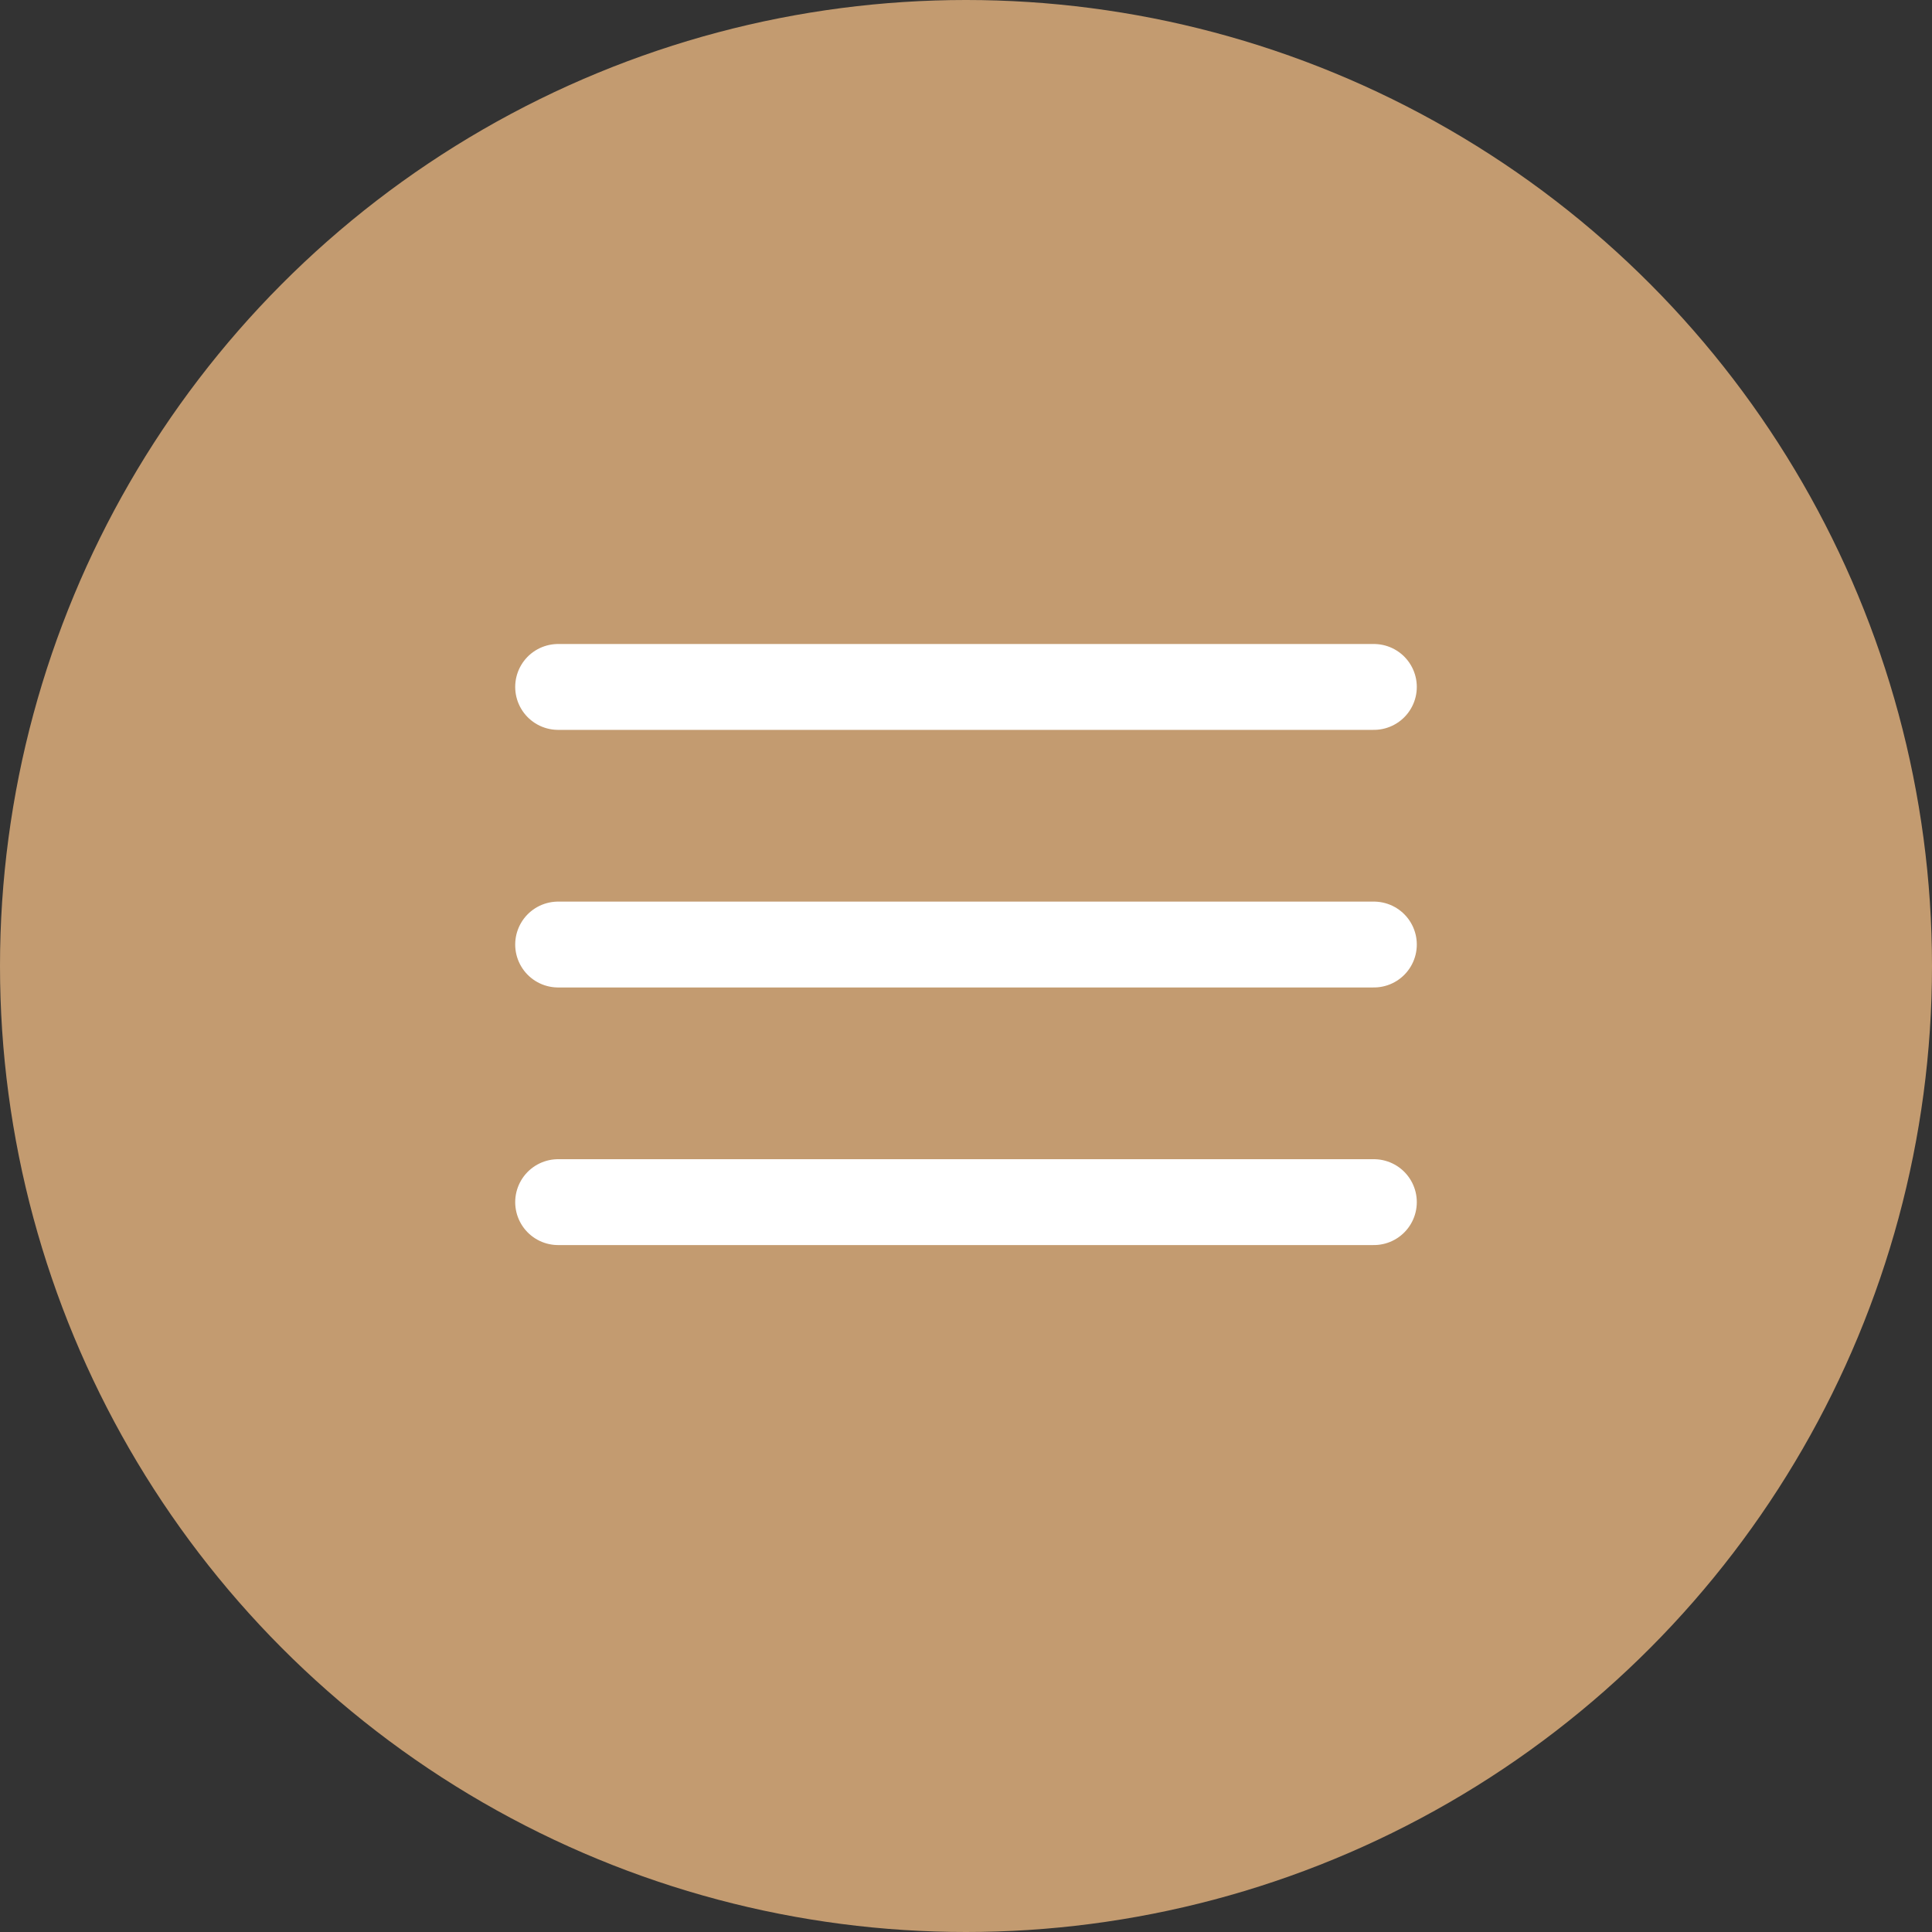
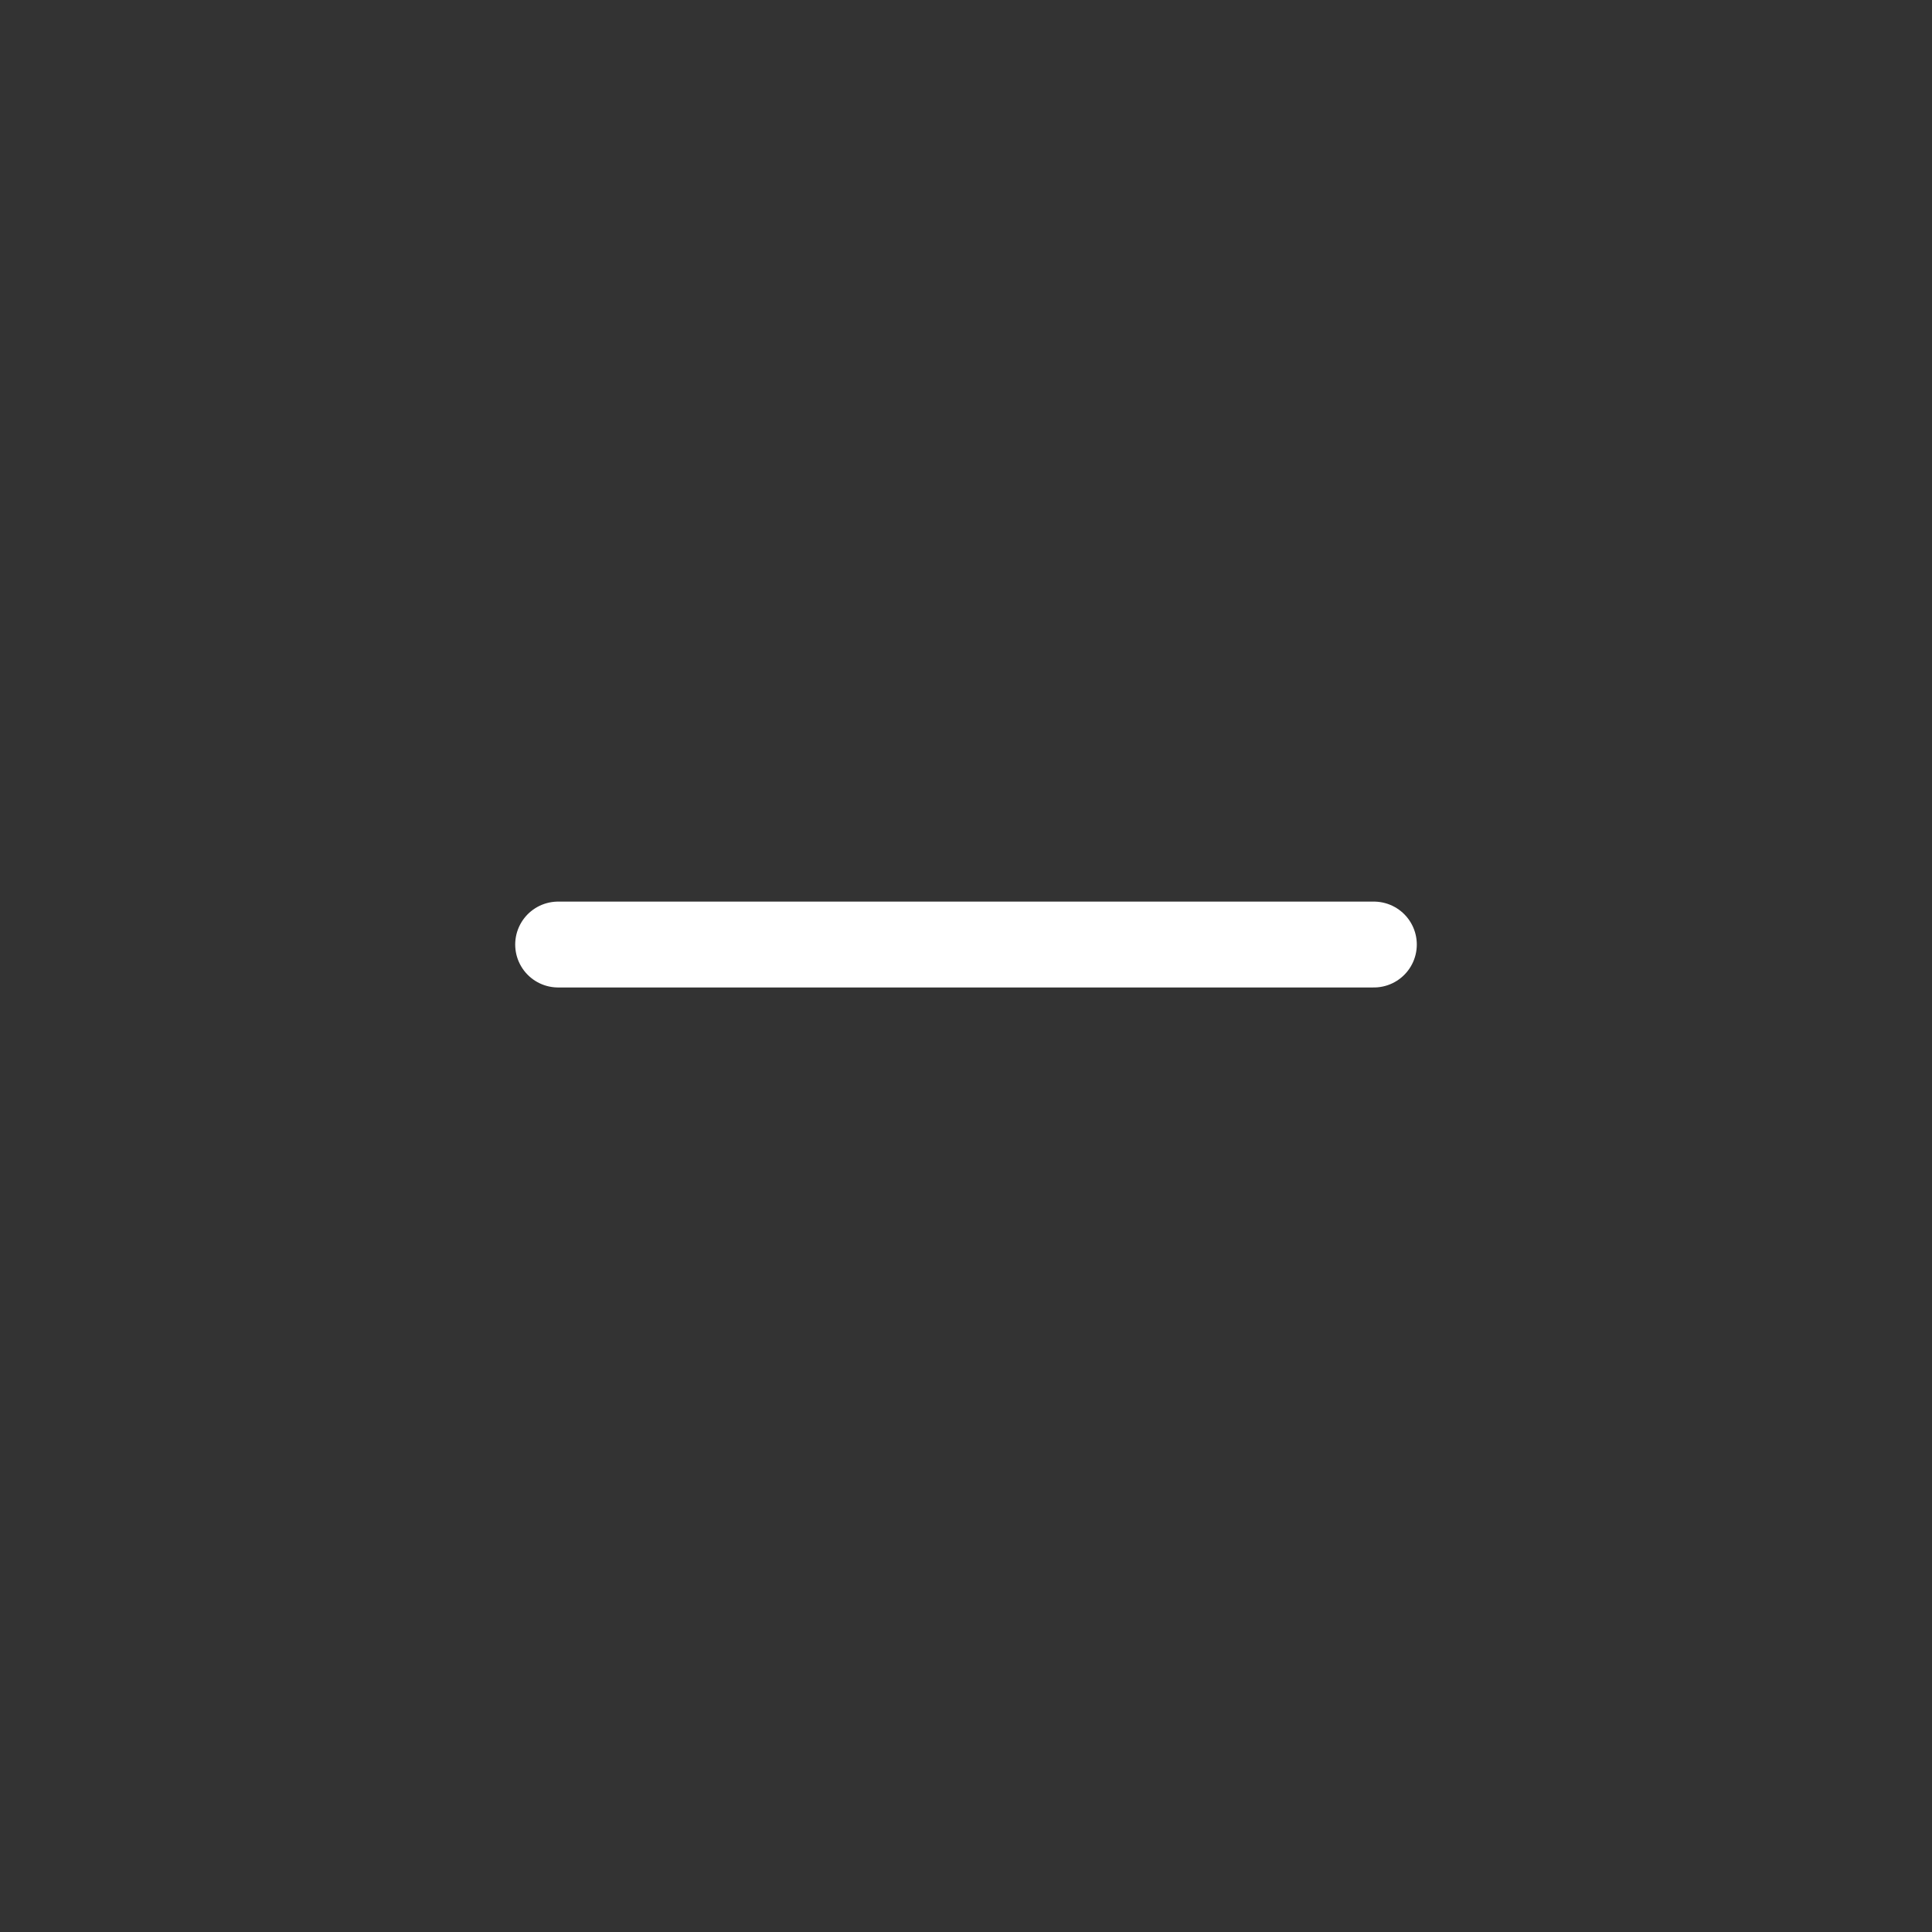
<svg xmlns="http://www.w3.org/2000/svg" width="45" height="45" viewBox="0 0 45 45" fill="none">
  <rect x="0" y="0" width="45" height="45" fill="#333333" stroke="none" />
-   <circle cx="22.5" cy="22.5" r="22.5" fill="#C39B70" />
-   <line x1="13" y1="16" x2="32" y2="16" stroke="white" stroke-width="2" stroke-linecap="round" />
  <line x1="13" y1="22" x2="32" y2="22" stroke="white" stroke-width="2" stroke-linecap="round" />
-   <line x1="13" y1="28" x2="32" y2="28" stroke="white" stroke-width="2" stroke-linecap="round" />
</svg>